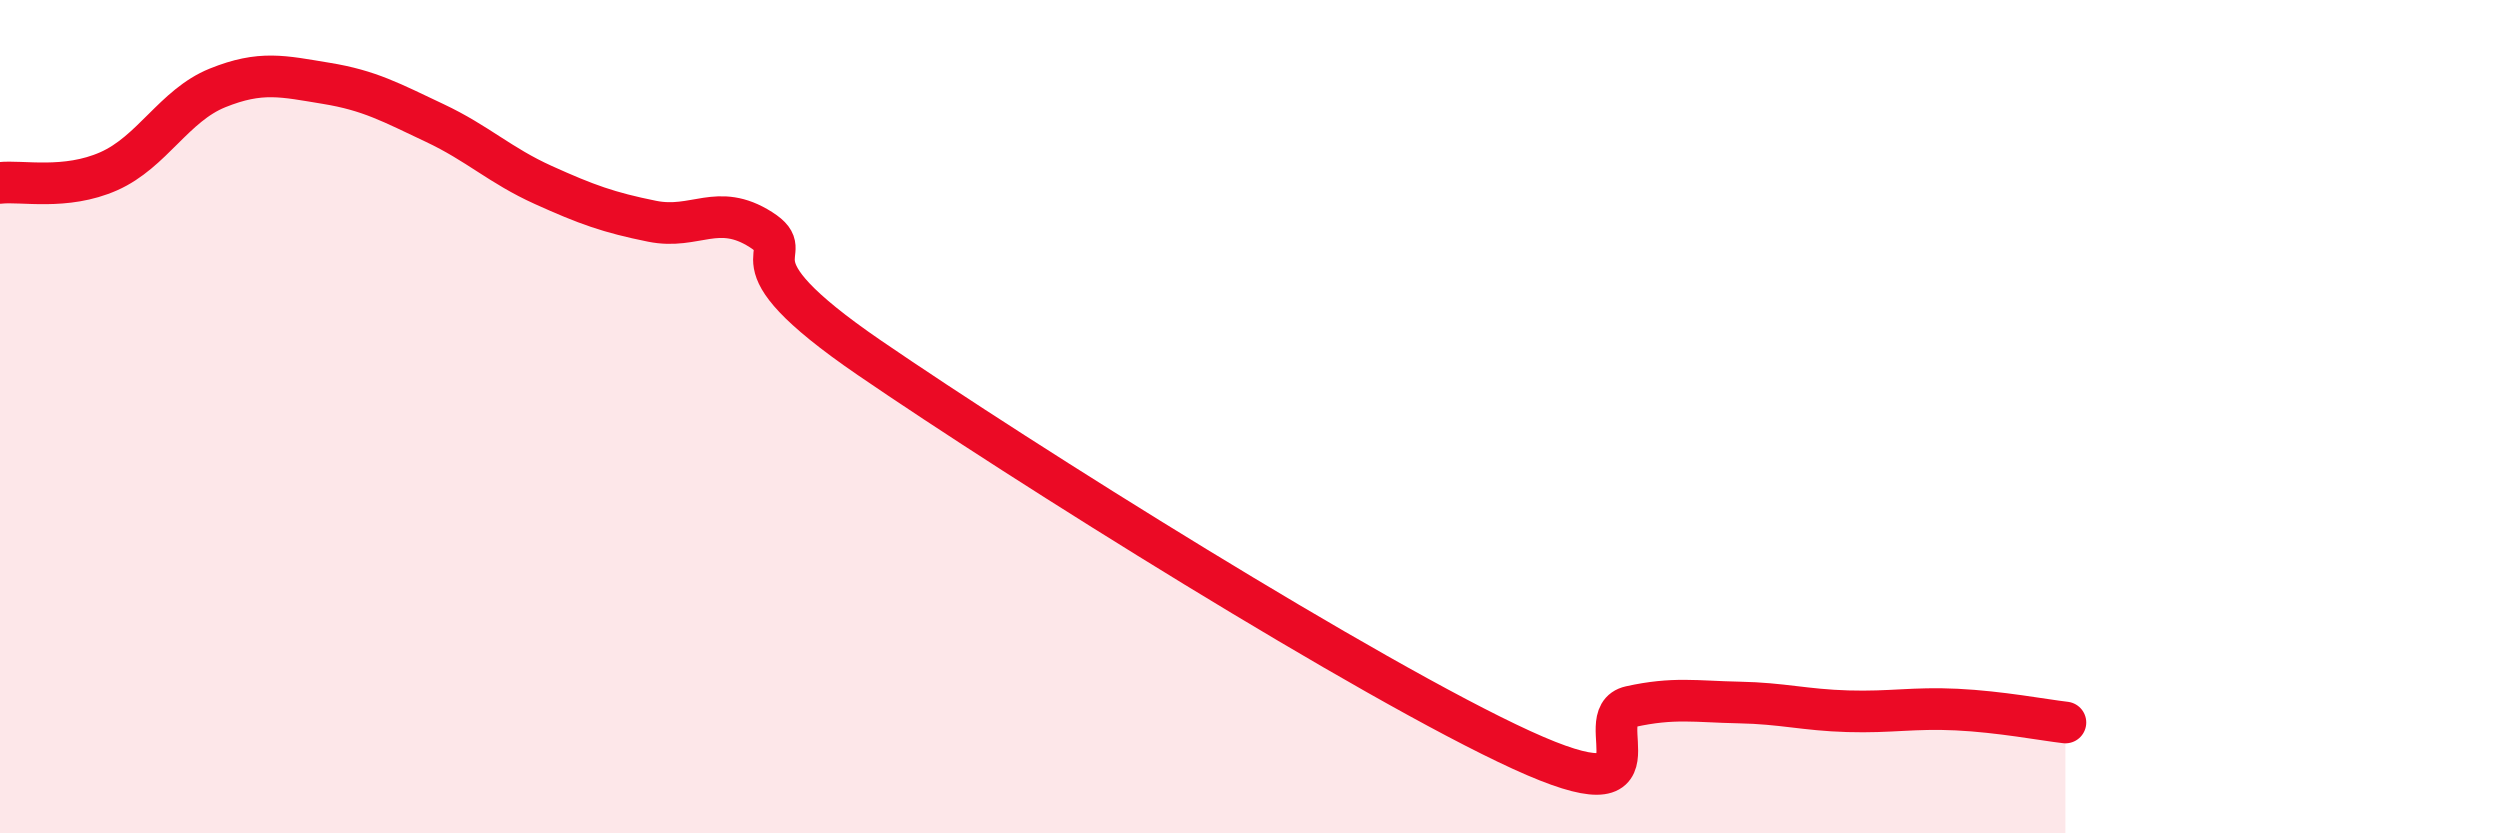
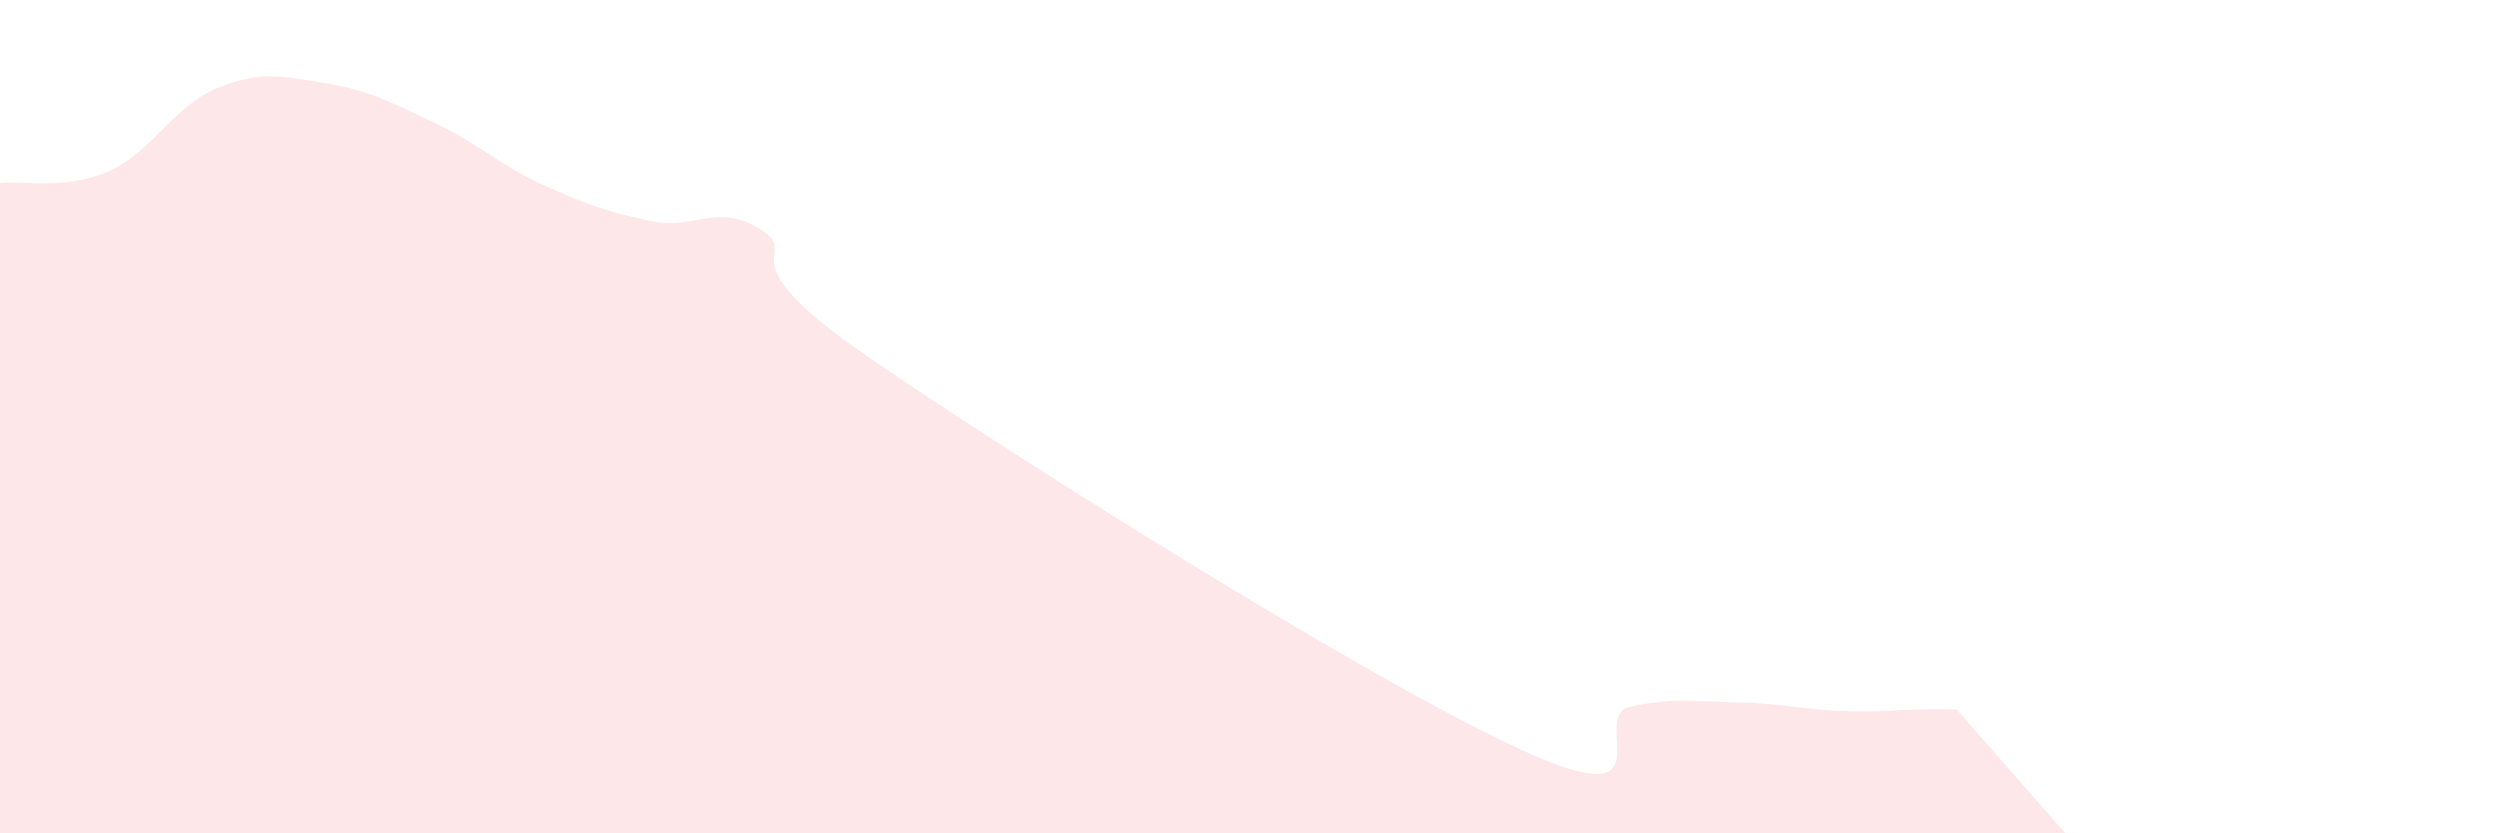
<svg xmlns="http://www.w3.org/2000/svg" width="60" height="20" viewBox="0 0 60 20">
-   <path d="M 0,4.39 C 0.52,4.33 1.57,4.57 2.61,4.11 C 3.65,3.65 4.18,2.53 5.22,2.11 C 6.26,1.69 6.79,1.83 7.83,2 C 8.87,2.17 9.39,2.46 10.43,2.95 C 11.47,3.44 12,3.97 13.04,4.44 C 14.08,4.91 14.61,5.1 15.65,5.31 C 16.69,5.52 17.22,4.85 18.26,5.51 C 19.3,6.17 17.22,6.09 20.87,8.59 C 24.52,11.09 32.87,16.33 36.52,18 C 40.17,19.67 38.09,17.19 39.13,16.96 C 40.17,16.73 40.7,16.84 41.74,16.86 C 42.78,16.88 43.31,17.04 44.35,17.07 C 45.39,17.1 45.92,16.98 46.96,17.03 C 48,17.08 49.05,17.28 49.57,17.34L49.57 20L0 20Z" fill="#EB0A25" opacity="0.1" stroke-linecap="round" stroke-linejoin="round" />
-   <path d="M 0,4.39 C 0.52,4.33 1.57,4.57 2.61,4.11 C 3.65,3.65 4.18,2.53 5.22,2.11 C 6.26,1.69 6.79,1.83 7.83,2 C 8.87,2.17 9.39,2.46 10.43,2.95 C 11.47,3.44 12,3.97 13.04,4.44 C 14.08,4.91 14.61,5.1 15.65,5.31 C 16.69,5.52 17.22,4.85 18.26,5.51 C 19.3,6.17 17.22,6.09 20.87,8.59 C 24.52,11.09 32.87,16.33 36.52,18 C 40.17,19.67 38.09,17.19 39.13,16.96 C 40.17,16.73 40.7,16.84 41.74,16.86 C 42.78,16.88 43.31,17.04 44.35,17.07 C 45.39,17.1 45.92,16.98 46.96,17.03 C 48,17.08 49.05,17.28 49.57,17.34" stroke="#EB0A25" stroke-width="1" fill="none" stroke-linecap="round" stroke-linejoin="round" />
+   <path d="M 0,4.39 C 0.52,4.33 1.57,4.57 2.61,4.11 C 3.65,3.65 4.18,2.53 5.22,2.11 C 6.26,1.69 6.79,1.83 7.83,2 C 8.87,2.17 9.39,2.46 10.43,2.95 C 11.47,3.44 12,3.97 13.04,4.44 C 14.08,4.91 14.61,5.1 15.65,5.31 C 16.69,5.52 17.22,4.85 18.26,5.51 C 19.3,6.17 17.22,6.09 20.87,8.59 C 24.52,11.09 32.87,16.33 36.52,18 C 40.17,19.67 38.09,17.19 39.13,16.96 C 40.17,16.73 40.7,16.84 41.74,16.86 C 42.78,16.88 43.31,17.04 44.35,17.07 C 45.39,17.1 45.92,16.98 46.96,17.03 L49.57 20L0 20Z" fill="#EB0A25" opacity="0.1" stroke-linecap="round" stroke-linejoin="round" />
</svg>